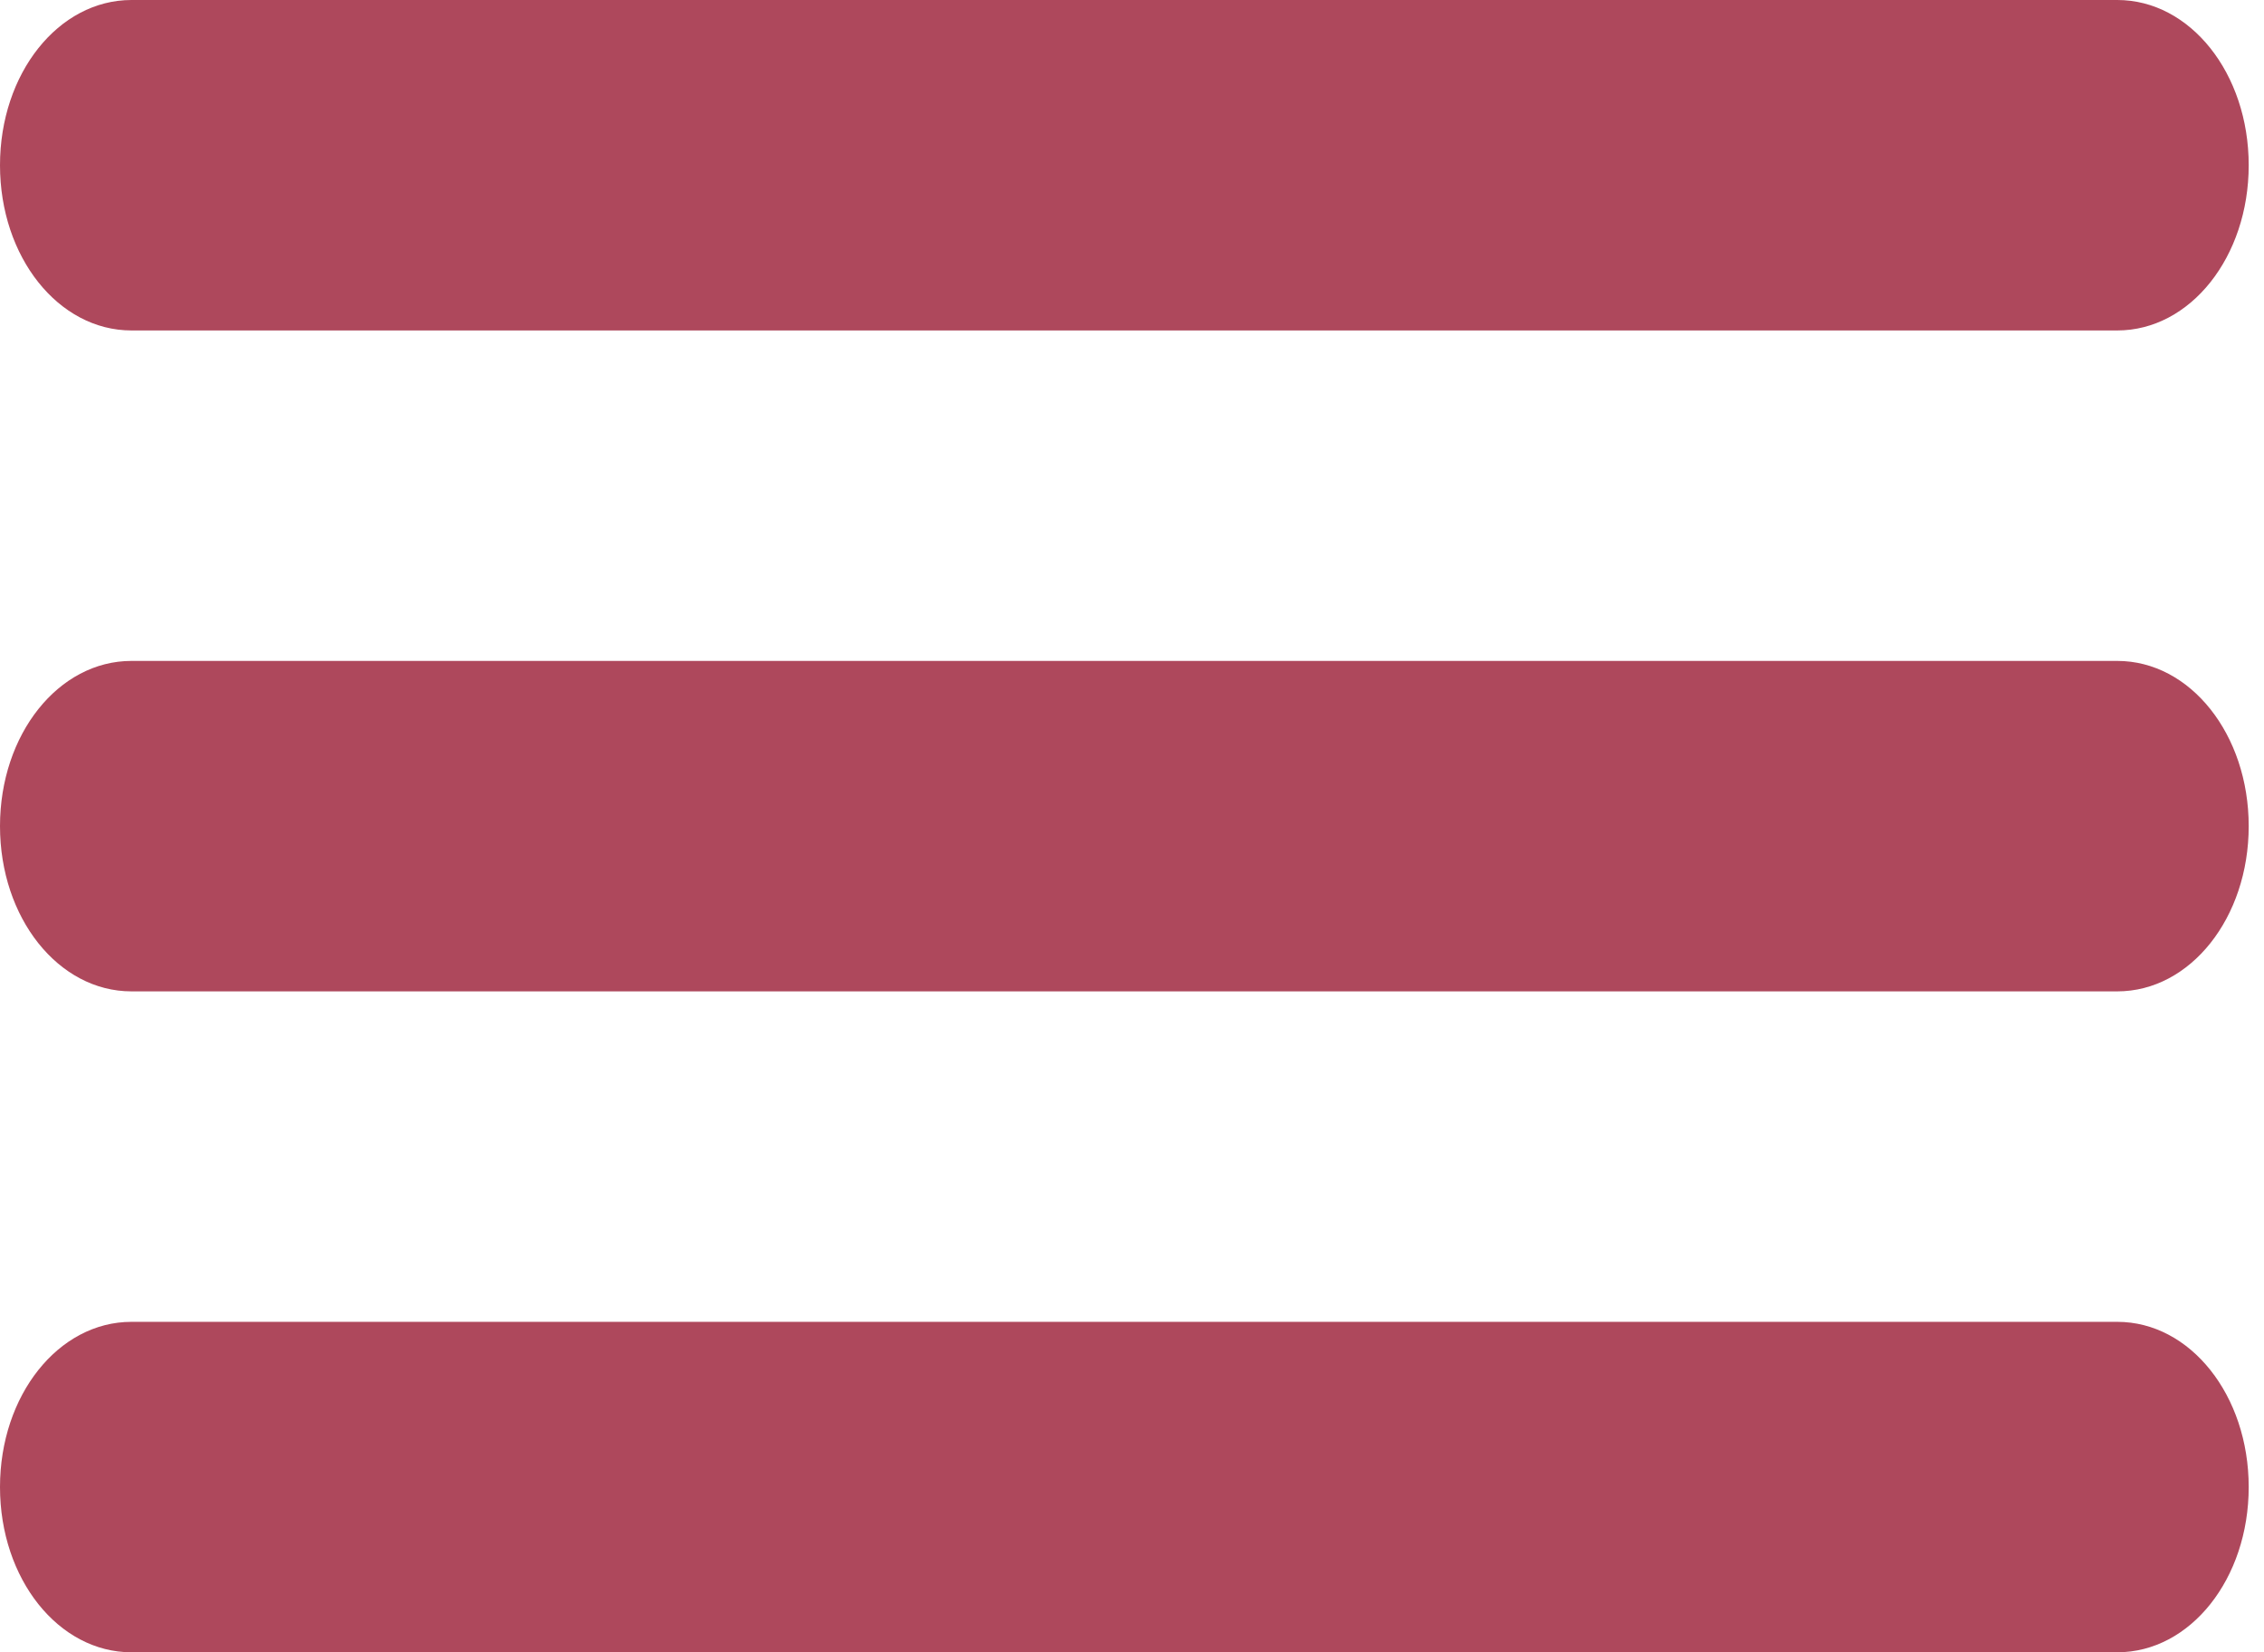
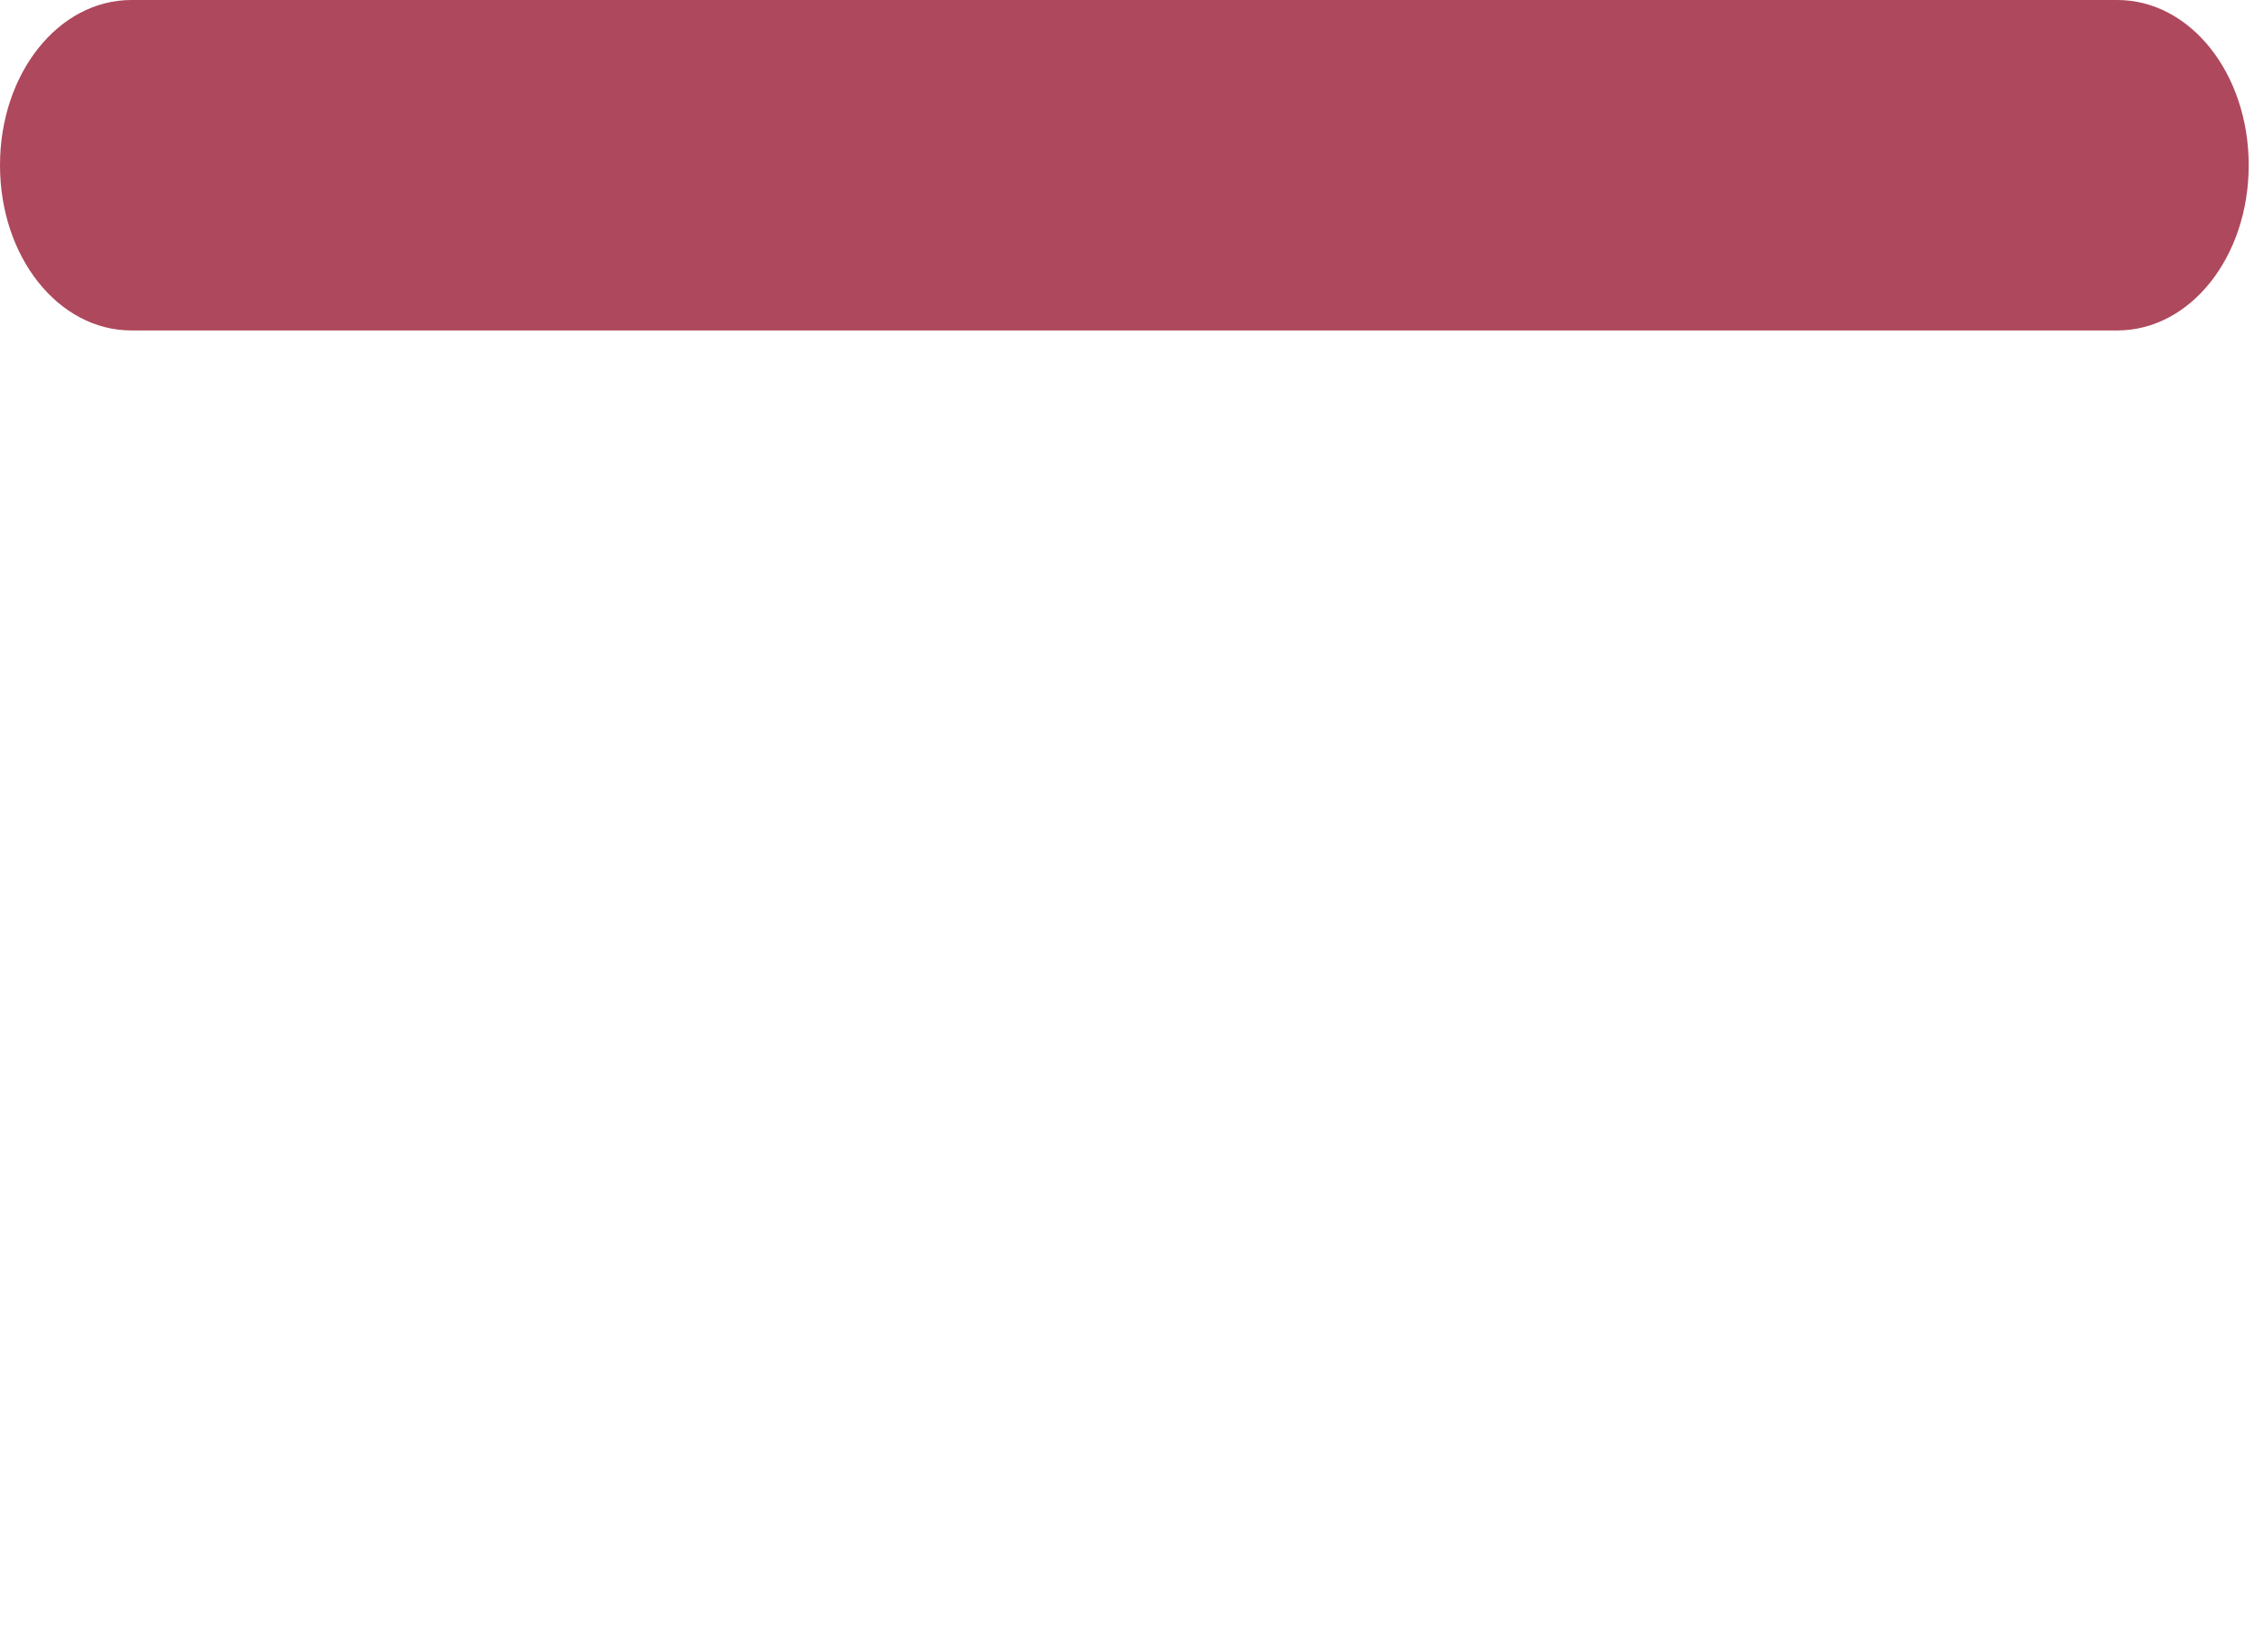
<svg xmlns="http://www.w3.org/2000/svg" width="37" height="27" viewBox="0 0 37 27" fill="none">
  <path d="M34.602 5.4H2.148C0.955 5.4 0 4.2 0 2.7C0 1.2 0.955 0 2.148 0H34.602C35.795 0 36.75 1.2 36.75 2.7C36.75 4.2 35.795 5.4 34.602 5.4Z" fill="#AE485C" />
-   <path d="M34.602 16.2H2.148C0.955 16.2 0 15 0 13.5C0 12 0.955 10.8 2.148 10.8H34.602C35.795 10.8 36.75 12 36.75 13.5C36.75 15 35.795 16.2 34.602 16.2Z" fill="#AE485C" />
-   <path d="M34.602 27H2.148C0.955 27 0 25.8 0 24.3C0 22.8 0.955 21.6 2.148 21.6H34.602C35.795 21.6 36.75 22.8 36.75 24.3C36.75 25.8 35.795 27 34.602 27Z" fill="#AE485C" />
</svg>